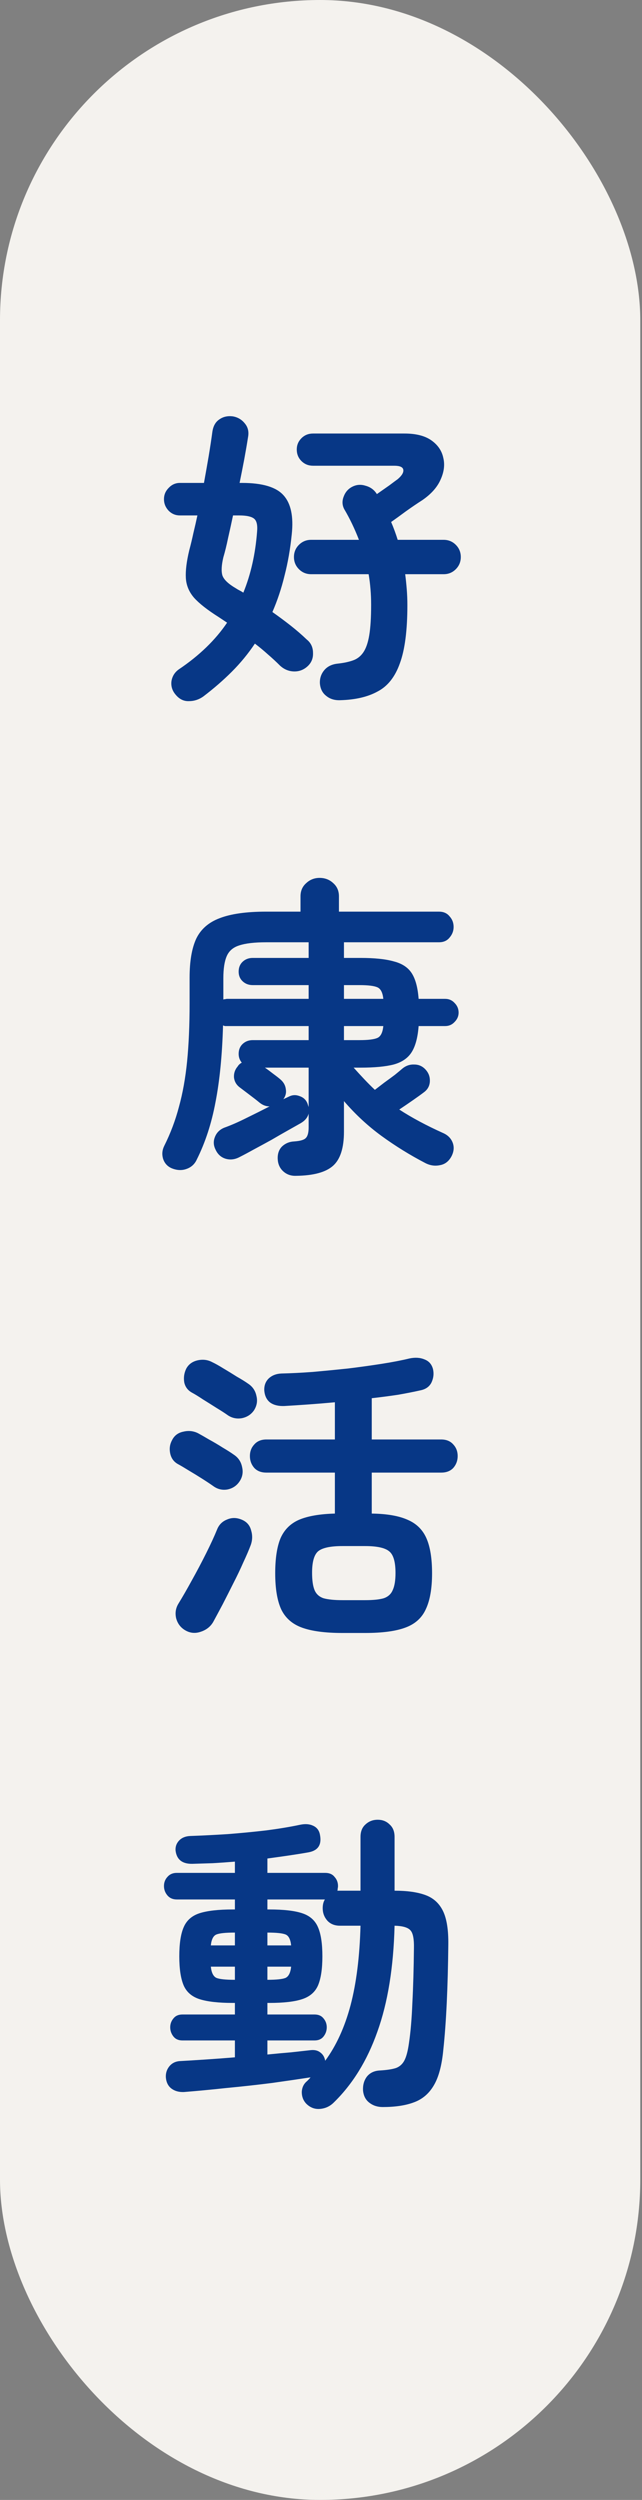
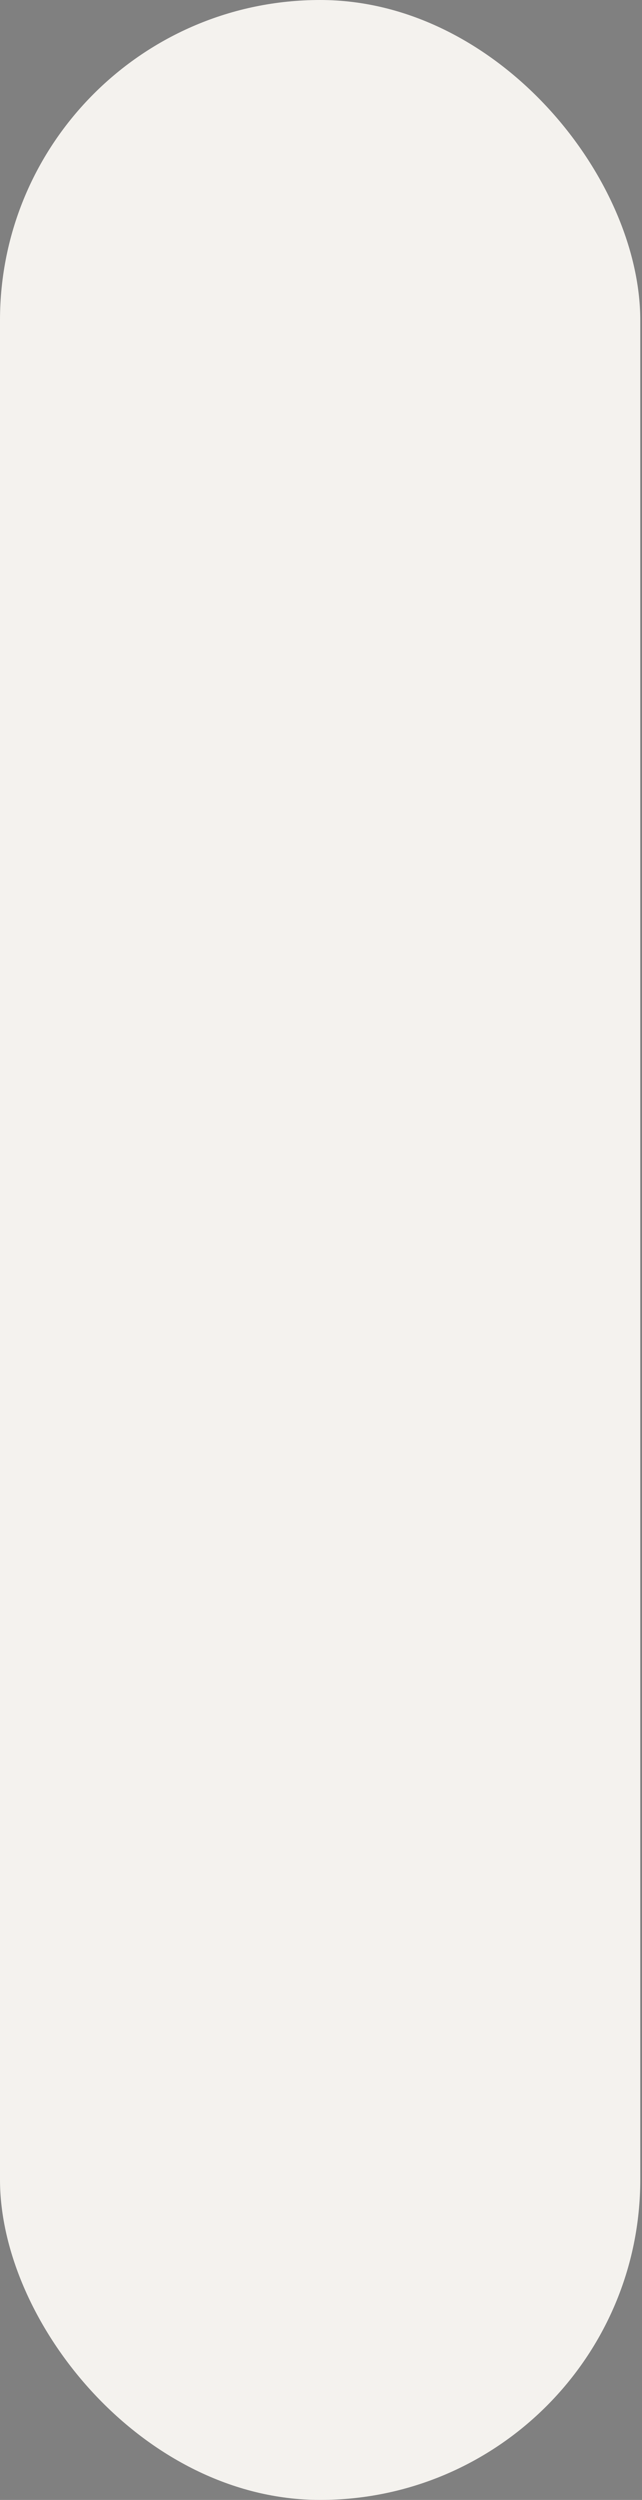
<svg xmlns="http://www.w3.org/2000/svg" width="37" height="144" viewBox="0 0 37 144" fill="none">
  <rect x="0" y="0" width="37" height="144" fill="#808080" stroke="none" />
  <rect width="36.9" height="144" rx="18.45" fill="#F4F2EE" />
-   <path d="M11.719 40.117C11.467 40.297 11.191 40.387 10.891 40.387C10.591 40.399 10.333 40.273 10.117 40.008C9.924 39.78 9.846 39.522 9.882 39.234C9.93 38.946 10.074 38.718 10.315 38.55C11.491 37.758 12.415 36.863 13.088 35.867L12.601 35.543C11.953 35.134 11.479 34.762 11.179 34.426C10.891 34.09 10.735 33.712 10.711 33.292C10.687 32.871 10.753 32.337 10.909 31.689C10.993 31.377 11.071 31.053 11.143 30.717C11.227 30.368 11.305 30.026 11.377 29.69H10.369C10.117 29.69 9.9 29.6 9.72 29.42C9.54 29.228 9.45 29.006 9.45 28.754C9.45 28.502 9.54 28.286 9.72 28.105C9.9 27.913 10.117 27.817 10.369 27.817H11.755C11.851 27.289 11.941 26.779 12.025 26.287C12.109 25.782 12.181 25.308 12.241 24.864C12.289 24.54 12.421 24.306 12.637 24.162C12.854 24.006 13.112 23.946 13.412 23.982C13.7 24.03 13.934 24.168 14.114 24.396C14.294 24.612 14.354 24.876 14.294 25.188C14.234 25.572 14.162 25.993 14.078 26.449C13.994 26.893 13.904 27.349 13.808 27.817H13.952C15.129 27.817 15.927 28.058 16.347 28.538C16.767 29.006 16.923 29.75 16.815 30.771C16.731 31.611 16.593 32.403 16.401 33.148C16.221 33.892 15.987 34.594 15.699 35.254C16.059 35.507 16.407 35.765 16.743 36.029C17.079 36.293 17.392 36.563 17.68 36.839C17.92 37.031 18.04 37.289 18.04 37.613C18.052 37.926 17.944 38.184 17.716 38.388C17.488 38.592 17.223 38.688 16.923 38.676C16.635 38.664 16.377 38.556 16.149 38.352C15.921 38.124 15.681 37.901 15.429 37.685C15.189 37.469 14.943 37.265 14.69 37.073C14.306 37.649 13.862 38.19 13.358 38.694C12.866 39.186 12.319 39.66 11.719 40.117ZM19.606 40.333C19.282 40.345 19.012 40.261 18.796 40.08C18.58 39.912 18.46 39.672 18.436 39.36C18.424 39.072 18.508 38.82 18.688 38.604C18.868 38.388 19.126 38.262 19.462 38.226C19.799 38.19 20.087 38.13 20.327 38.046C20.579 37.962 20.783 37.806 20.939 37.577C21.095 37.349 21.209 37.019 21.281 36.587C21.353 36.155 21.389 35.573 21.389 34.84C21.389 34.528 21.377 34.228 21.353 33.94C21.329 33.64 21.293 33.352 21.245 33.075H17.932C17.656 33.075 17.422 32.98 17.229 32.787C17.037 32.595 16.941 32.361 16.941 32.085C16.941 31.809 17.037 31.575 17.229 31.383C17.422 31.191 17.656 31.095 17.932 31.095H20.687C20.567 30.783 20.435 30.477 20.291 30.176C20.147 29.876 19.997 29.594 19.84 29.33C19.72 29.102 19.708 28.862 19.805 28.61C19.901 28.346 20.069 28.154 20.309 28.034C20.549 27.913 20.801 27.895 21.065 27.979C21.341 28.052 21.557 28.207 21.713 28.448V28.466C21.953 28.298 22.194 28.13 22.434 27.961C22.674 27.781 22.836 27.661 22.92 27.601C23.16 27.397 23.268 27.217 23.244 27.061C23.22 26.905 23.046 26.827 22.722 26.827H18.04C17.776 26.827 17.553 26.737 17.373 26.557C17.193 26.377 17.103 26.155 17.103 25.891C17.103 25.639 17.193 25.422 17.373 25.242C17.553 25.062 17.776 24.972 18.04 24.972H23.316C23.976 24.972 24.492 25.104 24.865 25.368C25.237 25.633 25.465 25.969 25.549 26.377C25.645 26.773 25.591 27.193 25.387 27.637C25.195 28.07 24.847 28.46 24.342 28.808C24.042 29 23.724 29.216 23.388 29.456C23.064 29.696 22.782 29.9 22.542 30.068C22.686 30.404 22.812 30.747 22.92 31.095H25.567C25.843 31.095 26.077 31.191 26.269 31.383C26.461 31.575 26.557 31.809 26.557 32.085C26.557 32.361 26.461 32.595 26.269 32.787C26.077 32.98 25.843 33.075 25.567 33.075H23.352C23.388 33.352 23.418 33.64 23.442 33.94C23.466 34.24 23.478 34.546 23.478 34.858C23.478 36.311 23.334 37.427 23.046 38.208C22.77 38.988 22.343 39.528 21.767 39.828C21.203 40.141 20.483 40.309 19.606 40.333ZM14.024 34.138C14.24 33.61 14.414 33.051 14.546 32.463C14.678 31.875 14.768 31.263 14.816 30.627C14.852 30.242 14.792 29.99 14.636 29.87C14.48 29.75 14.198 29.69 13.79 29.69H13.43C13.334 30.146 13.238 30.584 13.142 31.005C13.058 31.413 12.968 31.779 12.872 32.103C12.764 32.559 12.746 32.907 12.818 33.148C12.902 33.388 13.16 33.634 13.592 33.886C13.664 33.934 13.736 33.976 13.808 34.012C13.88 34.048 13.952 34.09 14.024 34.138ZM17.067 67.729C16.767 67.741 16.515 67.651 16.311 67.459C16.119 67.278 16.017 67.044 16.005 66.756C15.993 66.456 16.077 66.216 16.257 66.036C16.449 65.856 16.683 65.76 16.959 65.748C17.307 65.724 17.529 65.658 17.626 65.55C17.734 65.442 17.788 65.238 17.788 64.938V64.145C17.728 64.373 17.572 64.559 17.319 64.704C17.151 64.799 16.917 64.932 16.617 65.1C16.317 65.268 15.993 65.454 15.645 65.658C15.297 65.85 14.954 66.036 14.618 66.216C14.294 66.396 14.012 66.546 13.772 66.666C13.508 66.798 13.244 66.822 12.98 66.738C12.727 66.654 12.541 66.48 12.421 66.216C12.301 65.976 12.289 65.736 12.385 65.496C12.481 65.244 12.662 65.064 12.926 64.956C13.298 64.823 13.712 64.643 14.168 64.415C14.636 64.187 15.092 63.959 15.537 63.731C15.333 63.731 15.14 63.659 14.96 63.515C14.816 63.395 14.624 63.245 14.384 63.065C14.144 62.885 13.946 62.735 13.79 62.615C13.61 62.471 13.508 62.285 13.484 62.056C13.472 61.816 13.544 61.606 13.7 61.426C13.748 61.342 13.826 61.27 13.934 61.21C13.814 61.066 13.754 60.898 13.754 60.706C13.754 60.466 13.832 60.274 13.988 60.13C14.144 59.986 14.336 59.913 14.564 59.913H17.788V59.103H13.088C13.04 59.103 12.998 59.103 12.962 59.103C12.926 59.091 12.89 59.079 12.854 59.067C12.806 60.772 12.662 62.242 12.421 63.479C12.193 64.704 11.833 65.808 11.341 66.792C11.221 67.056 11.023 67.237 10.747 67.333C10.483 67.429 10.2 67.417 9.9 67.296C9.648 67.189 9.48 67.002 9.396 66.738C9.324 66.486 9.348 66.24 9.468 66C9.828 65.28 10.111 64.529 10.315 63.749C10.531 62.969 10.687 62.098 10.783 61.138C10.879 60.166 10.927 59.049 10.927 57.789V56.312C10.927 55.376 11.053 54.631 11.305 54.079C11.569 53.527 12.019 53.131 12.655 52.891C13.304 52.639 14.198 52.512 15.339 52.512H17.319V51.63C17.319 51.318 17.427 51.066 17.644 50.874C17.86 50.67 18.118 50.568 18.418 50.568C18.73 50.568 18.994 50.67 19.21 50.874C19.426 51.066 19.534 51.318 19.534 51.63V52.512H25.297C25.561 52.512 25.765 52.602 25.909 52.782C26.065 52.951 26.143 53.155 26.143 53.395C26.143 53.623 26.065 53.827 25.909 54.007C25.765 54.187 25.561 54.277 25.297 54.277H19.823V55.178H20.777C21.581 55.178 22.218 55.243 22.686 55.376C23.166 55.496 23.514 55.724 23.73 56.06C23.946 56.396 24.078 56.888 24.126 57.536H25.657C25.873 57.536 26.053 57.614 26.197 57.771C26.353 57.927 26.431 58.113 26.431 58.329C26.431 58.533 26.353 58.713 26.197 58.869C26.053 59.025 25.873 59.103 25.657 59.103H24.126C24.078 59.751 23.946 60.25 23.73 60.598C23.514 60.946 23.166 61.186 22.686 61.318C22.218 61.438 21.581 61.498 20.777 61.498H20.381C20.585 61.726 20.789 61.948 20.993 62.164C21.197 62.38 21.401 62.585 21.605 62.777C21.761 62.657 21.941 62.519 22.145 62.362C22.361 62.206 22.566 62.056 22.758 61.912C22.95 61.756 23.094 61.636 23.19 61.552C23.394 61.384 23.622 61.306 23.874 61.318C24.138 61.318 24.36 61.42 24.54 61.624C24.709 61.816 24.787 62.038 24.774 62.291C24.762 62.543 24.654 62.747 24.45 62.903C24.294 63.023 24.078 63.179 23.802 63.371C23.526 63.563 23.262 63.743 23.01 63.911C23.73 64.379 24.57 64.829 25.531 65.262C25.807 65.382 25.993 65.568 26.089 65.82C26.185 66.072 26.161 66.336 26.017 66.612C25.861 66.9 25.639 67.068 25.351 67.117C25.063 67.177 24.78 67.135 24.504 66.99C23.628 66.534 22.794 66.018 22.001 65.442C21.209 64.865 20.483 64.193 19.823 63.425V65.19C19.823 66.126 19.612 66.78 19.192 67.153C18.772 67.525 18.064 67.717 17.067 67.729ZM12.872 57.572C12.908 57.56 12.944 57.554 12.98 57.554C13.016 57.542 13.052 57.536 13.088 57.536H17.788V56.744H14.564C14.336 56.744 14.144 56.672 13.988 56.528C13.832 56.384 13.754 56.198 13.754 55.97C13.754 55.73 13.832 55.538 13.988 55.394C14.144 55.25 14.336 55.178 14.564 55.178H17.788V54.277H15.339C14.666 54.277 14.15 54.337 13.79 54.457C13.442 54.565 13.202 54.769 13.07 55.069C12.938 55.37 12.872 55.796 12.872 56.348V57.572ZM17.788 63.767V61.498H15.267C15.423 61.606 15.585 61.726 15.753 61.858C15.933 61.99 16.071 62.098 16.167 62.182C16.347 62.339 16.449 62.525 16.473 62.741C16.509 62.945 16.461 63.137 16.329 63.317L16.635 63.173C16.839 63.065 17.049 63.053 17.265 63.137C17.482 63.209 17.632 63.347 17.716 63.551C17.728 63.587 17.74 63.623 17.752 63.659C17.764 63.695 17.776 63.731 17.788 63.767ZM19.823 59.913H20.723C21.215 59.913 21.557 59.871 21.749 59.787C21.941 59.703 22.055 59.475 22.091 59.103H19.823V59.913ZM19.823 57.536H22.091C22.055 57.176 21.941 56.954 21.749 56.87C21.557 56.786 21.215 56.744 20.723 56.744H19.823V57.536ZM19.732 94.062C18.748 94.062 17.974 93.96 17.41 93.756C16.845 93.552 16.443 93.198 16.203 92.694C15.975 92.19 15.861 91.499 15.861 90.623C15.861 89.771 15.963 89.098 16.167 88.606C16.383 88.114 16.737 87.76 17.229 87.544C17.734 87.328 18.424 87.208 19.3 87.184V84.825H15.357C15.056 84.825 14.822 84.735 14.654 84.555C14.486 84.362 14.402 84.134 14.402 83.87C14.402 83.606 14.486 83.384 14.654 83.204C14.822 83.012 15.056 82.916 15.357 82.916H19.3V80.773C18.784 80.821 18.274 80.863 17.77 80.899C17.265 80.935 16.803 80.965 16.383 80.989C16.047 81.001 15.777 80.935 15.573 80.791C15.369 80.635 15.255 80.401 15.231 80.089C15.219 79.812 15.303 79.584 15.483 79.404C15.675 79.224 15.921 79.128 16.221 79.116C16.761 79.104 17.361 79.074 18.022 79.026C18.694 78.966 19.372 78.9 20.057 78.828C20.741 78.744 21.389 78.654 22.001 78.558C22.614 78.462 23.142 78.36 23.586 78.252C23.922 78.18 24.216 78.198 24.468 78.306C24.721 78.402 24.883 78.588 24.955 78.864C25.015 79.128 24.985 79.386 24.865 79.638C24.744 79.879 24.528 80.029 24.216 80.089C23.844 80.173 23.418 80.257 22.938 80.341C22.458 80.413 21.953 80.479 21.425 80.539V82.916H25.423C25.723 82.916 25.957 83.012 26.125 83.204C26.293 83.384 26.377 83.606 26.377 83.87C26.377 84.134 26.293 84.362 26.125 84.555C25.957 84.735 25.723 84.825 25.423 84.825H21.425V87.184C22.302 87.196 22.992 87.316 23.496 87.544C24 87.76 24.36 88.114 24.576 88.606C24.793 89.098 24.901 89.771 24.901 90.623C24.901 91.499 24.78 92.19 24.54 92.694C24.312 93.198 23.916 93.552 23.352 93.756C22.8 93.96 22.031 94.062 21.047 94.062H19.732ZM10.693 93.918C10.417 93.762 10.236 93.528 10.152 93.216C10.08 92.904 10.129 92.616 10.296 92.352C10.525 91.98 10.777 91.541 11.053 91.037C11.341 90.521 11.617 89.999 11.881 89.471C12.145 88.942 12.355 88.486 12.511 88.102C12.62 87.826 12.812 87.634 13.088 87.526C13.364 87.406 13.652 87.412 13.952 87.544C14.228 87.664 14.402 87.868 14.474 88.156C14.558 88.432 14.552 88.708 14.456 88.984C14.348 89.272 14.204 89.609 14.024 89.993C13.856 90.377 13.664 90.779 13.448 91.199C13.244 91.607 13.04 92.01 12.836 92.406C12.632 92.79 12.451 93.126 12.295 93.414C12.139 93.69 11.899 93.882 11.575 93.99C11.263 94.099 10.969 94.074 10.693 93.918ZM19.732 92.172H21.047C21.503 92.172 21.857 92.136 22.109 92.064C22.361 91.98 22.536 91.823 22.632 91.595C22.74 91.367 22.794 91.037 22.794 90.605C22.794 89.969 22.674 89.555 22.434 89.362C22.194 89.158 21.731 89.056 21.047 89.056H19.732C19.036 89.056 18.568 89.158 18.328 89.362C18.1 89.567 17.986 89.975 17.986 90.587C17.986 91.031 18.034 91.367 18.13 91.595C18.226 91.823 18.4 91.98 18.652 92.064C18.916 92.136 19.276 92.172 19.732 92.172ZM13.142 81.529C12.974 81.409 12.752 81.265 12.475 81.097C12.211 80.929 11.953 80.767 11.701 80.611C11.449 80.443 11.245 80.317 11.089 80.233C10.837 80.101 10.681 79.903 10.621 79.638C10.573 79.362 10.609 79.098 10.729 78.846C10.861 78.594 11.077 78.432 11.377 78.36C11.689 78.288 11.977 78.324 12.241 78.468C12.397 78.54 12.601 78.654 12.854 78.81C13.118 78.966 13.382 79.128 13.646 79.296C13.922 79.452 14.144 79.591 14.312 79.71C14.564 79.879 14.72 80.113 14.78 80.413C14.852 80.701 14.804 80.977 14.636 81.241C14.468 81.481 14.234 81.631 13.934 81.691C13.646 81.739 13.382 81.685 13.142 81.529ZM12.313 85.617C12.145 85.497 11.929 85.353 11.665 85.185C11.401 85.017 11.137 84.855 10.873 84.699C10.621 84.543 10.417 84.422 10.261 84.338C10.02 84.206 9.87 84.002 9.81 83.726C9.75 83.45 9.786 83.192 9.918 82.952C10.05 82.688 10.267 82.526 10.567 82.466C10.867 82.394 11.149 82.424 11.413 82.556C11.569 82.64 11.779 82.76 12.043 82.916C12.307 83.06 12.572 83.216 12.836 83.384C13.1 83.54 13.316 83.678 13.484 83.798C13.736 83.966 13.892 84.2 13.952 84.501C14.024 84.801 13.976 85.077 13.808 85.329C13.64 85.581 13.406 85.737 13.106 85.797C12.818 85.845 12.553 85.785 12.313 85.617ZM22.055 121.369C21.755 121.369 21.497 121.285 21.281 121.116C21.065 120.948 20.945 120.708 20.921 120.396C20.909 120.084 20.987 119.82 21.155 119.604C21.335 119.388 21.587 119.274 21.911 119.262C22.308 119.238 22.614 119.19 22.83 119.118C23.046 119.034 23.208 118.884 23.316 118.667C23.424 118.451 23.508 118.127 23.568 117.695C23.664 117.059 23.73 116.284 23.766 115.372C23.814 114.448 23.844 113.397 23.856 112.221C23.868 111.693 23.802 111.35 23.658 111.194C23.514 111.026 23.208 110.936 22.74 110.924C22.68 113.325 22.349 115.36 21.749 117.029C21.161 118.697 20.315 120.066 19.21 121.134C18.994 121.339 18.736 121.453 18.436 121.477C18.136 121.501 17.872 121.399 17.644 121.17C17.476 120.99 17.392 120.768 17.392 120.504C17.404 120.24 17.506 120.03 17.698 119.874C17.734 119.838 17.77 119.802 17.806 119.766C17.842 119.73 17.872 119.694 17.896 119.658C17.271 119.754 16.533 119.862 15.681 119.982C14.828 120.09 13.958 120.186 13.07 120.27C12.181 120.366 11.359 120.444 10.603 120.504C10.315 120.516 10.074 120.45 9.882 120.306C9.69 120.162 9.582 119.946 9.558 119.658C9.546 119.418 9.612 119.208 9.756 119.028C9.912 118.836 10.123 118.733 10.387 118.721C10.819 118.697 11.305 118.667 11.845 118.631C12.397 118.595 12.962 118.553 13.538 118.505V117.533H10.513C10.284 117.533 10.111 117.455 9.99 117.299C9.87 117.143 9.81 116.969 9.81 116.777C9.81 116.585 9.87 116.417 9.99 116.272C10.111 116.116 10.284 116.038 10.513 116.038H13.538V115.372H13.412C12.595 115.372 11.959 115.3 11.503 115.156C11.059 115.012 10.753 114.748 10.585 114.364C10.417 113.968 10.333 113.409 10.333 112.689C10.333 111.957 10.417 111.398 10.585 111.014C10.753 110.618 11.059 110.348 11.503 110.204C11.959 110.06 12.595 109.988 13.412 109.988H13.538V109.412H10.188C9.96 109.412 9.78 109.334 9.648 109.178C9.516 109.021 9.45 108.841 9.45 108.637C9.45 108.433 9.516 108.259 9.648 108.115C9.78 107.959 9.96 107.881 10.188 107.881H13.538V107.233C13.106 107.269 12.68 107.299 12.259 107.323C11.851 107.335 11.461 107.347 11.089 107.359C10.501 107.371 10.177 107.113 10.117 106.584C10.104 106.368 10.171 106.182 10.315 106.026C10.471 105.858 10.687 105.768 10.963 105.756C11.647 105.732 12.367 105.696 13.124 105.648C13.892 105.588 14.636 105.516 15.357 105.432C16.089 105.336 16.737 105.228 17.301 105.108C17.59 105.048 17.836 105.066 18.04 105.162C18.256 105.258 18.388 105.426 18.436 105.666C18.556 106.242 18.346 106.584 17.806 106.692C17.47 106.753 17.097 106.813 16.689 106.873C16.281 106.933 15.855 106.993 15.411 107.053V107.881H18.742C18.982 107.881 19.162 107.959 19.282 108.115C19.414 108.259 19.48 108.433 19.48 108.637C19.48 108.685 19.474 108.733 19.462 108.781C19.462 108.829 19.456 108.871 19.444 108.907H20.777V105.81C20.777 105.498 20.873 105.258 21.065 105.09C21.257 104.91 21.491 104.82 21.767 104.82C22.043 104.82 22.271 104.91 22.452 105.09C22.644 105.258 22.74 105.498 22.74 105.81V108.907C23.472 108.907 24.066 108.991 24.522 109.16C24.979 109.328 25.315 109.634 25.531 110.078C25.747 110.522 25.849 111.17 25.837 112.023C25.825 113.223 25.795 114.34 25.747 115.372C25.699 116.393 25.633 117.293 25.549 118.073C25.465 118.962 25.285 119.64 25.009 120.108C24.733 120.588 24.348 120.918 23.856 121.098C23.376 121.279 22.776 121.369 22.055 121.369ZM18.742 118.703C19.378 117.839 19.864 116.777 20.201 115.516C20.537 114.244 20.729 112.713 20.777 110.924H19.588C19.288 110.924 19.048 110.828 18.868 110.636C18.688 110.432 18.598 110.192 18.598 109.916C18.598 109.712 18.64 109.544 18.724 109.412H15.411V109.988H15.519C16.347 109.988 16.977 110.06 17.41 110.204C17.854 110.348 18.16 110.618 18.328 111.014C18.496 111.398 18.58 111.957 18.58 112.689C18.58 113.409 18.496 113.968 18.328 114.364C18.16 114.748 17.854 115.012 17.41 115.156C16.977 115.3 16.347 115.372 15.519 115.372H15.411V116.038H18.13C18.358 116.038 18.532 116.116 18.652 116.272C18.772 116.417 18.832 116.585 18.832 116.777C18.832 116.969 18.772 117.143 18.652 117.299C18.532 117.455 18.358 117.533 18.13 117.533H15.411V118.343C15.891 118.295 16.347 118.253 16.779 118.217C17.211 118.169 17.59 118.127 17.914 118.091C18.142 118.067 18.328 118.115 18.472 118.235C18.616 118.343 18.706 118.499 18.742 118.703ZM13.52 114.04H13.538V113.283H12.151C12.187 113.631 12.295 113.847 12.475 113.931C12.655 114.004 13.004 114.04 13.52 114.04ZM15.411 114.04C15.927 114.04 16.275 114.004 16.455 113.931C16.635 113.847 16.743 113.631 16.779 113.283H15.411V114.04ZM12.151 112.059H13.538V111.32H13.52C13.004 111.32 12.655 111.356 12.475 111.428C12.295 111.5 12.187 111.711 12.151 112.059ZM15.411 112.059H16.779C16.743 111.711 16.635 111.5 16.455 111.428C16.275 111.356 15.927 111.32 15.411 111.32V112.059Z" fill="#073786" />
</svg>